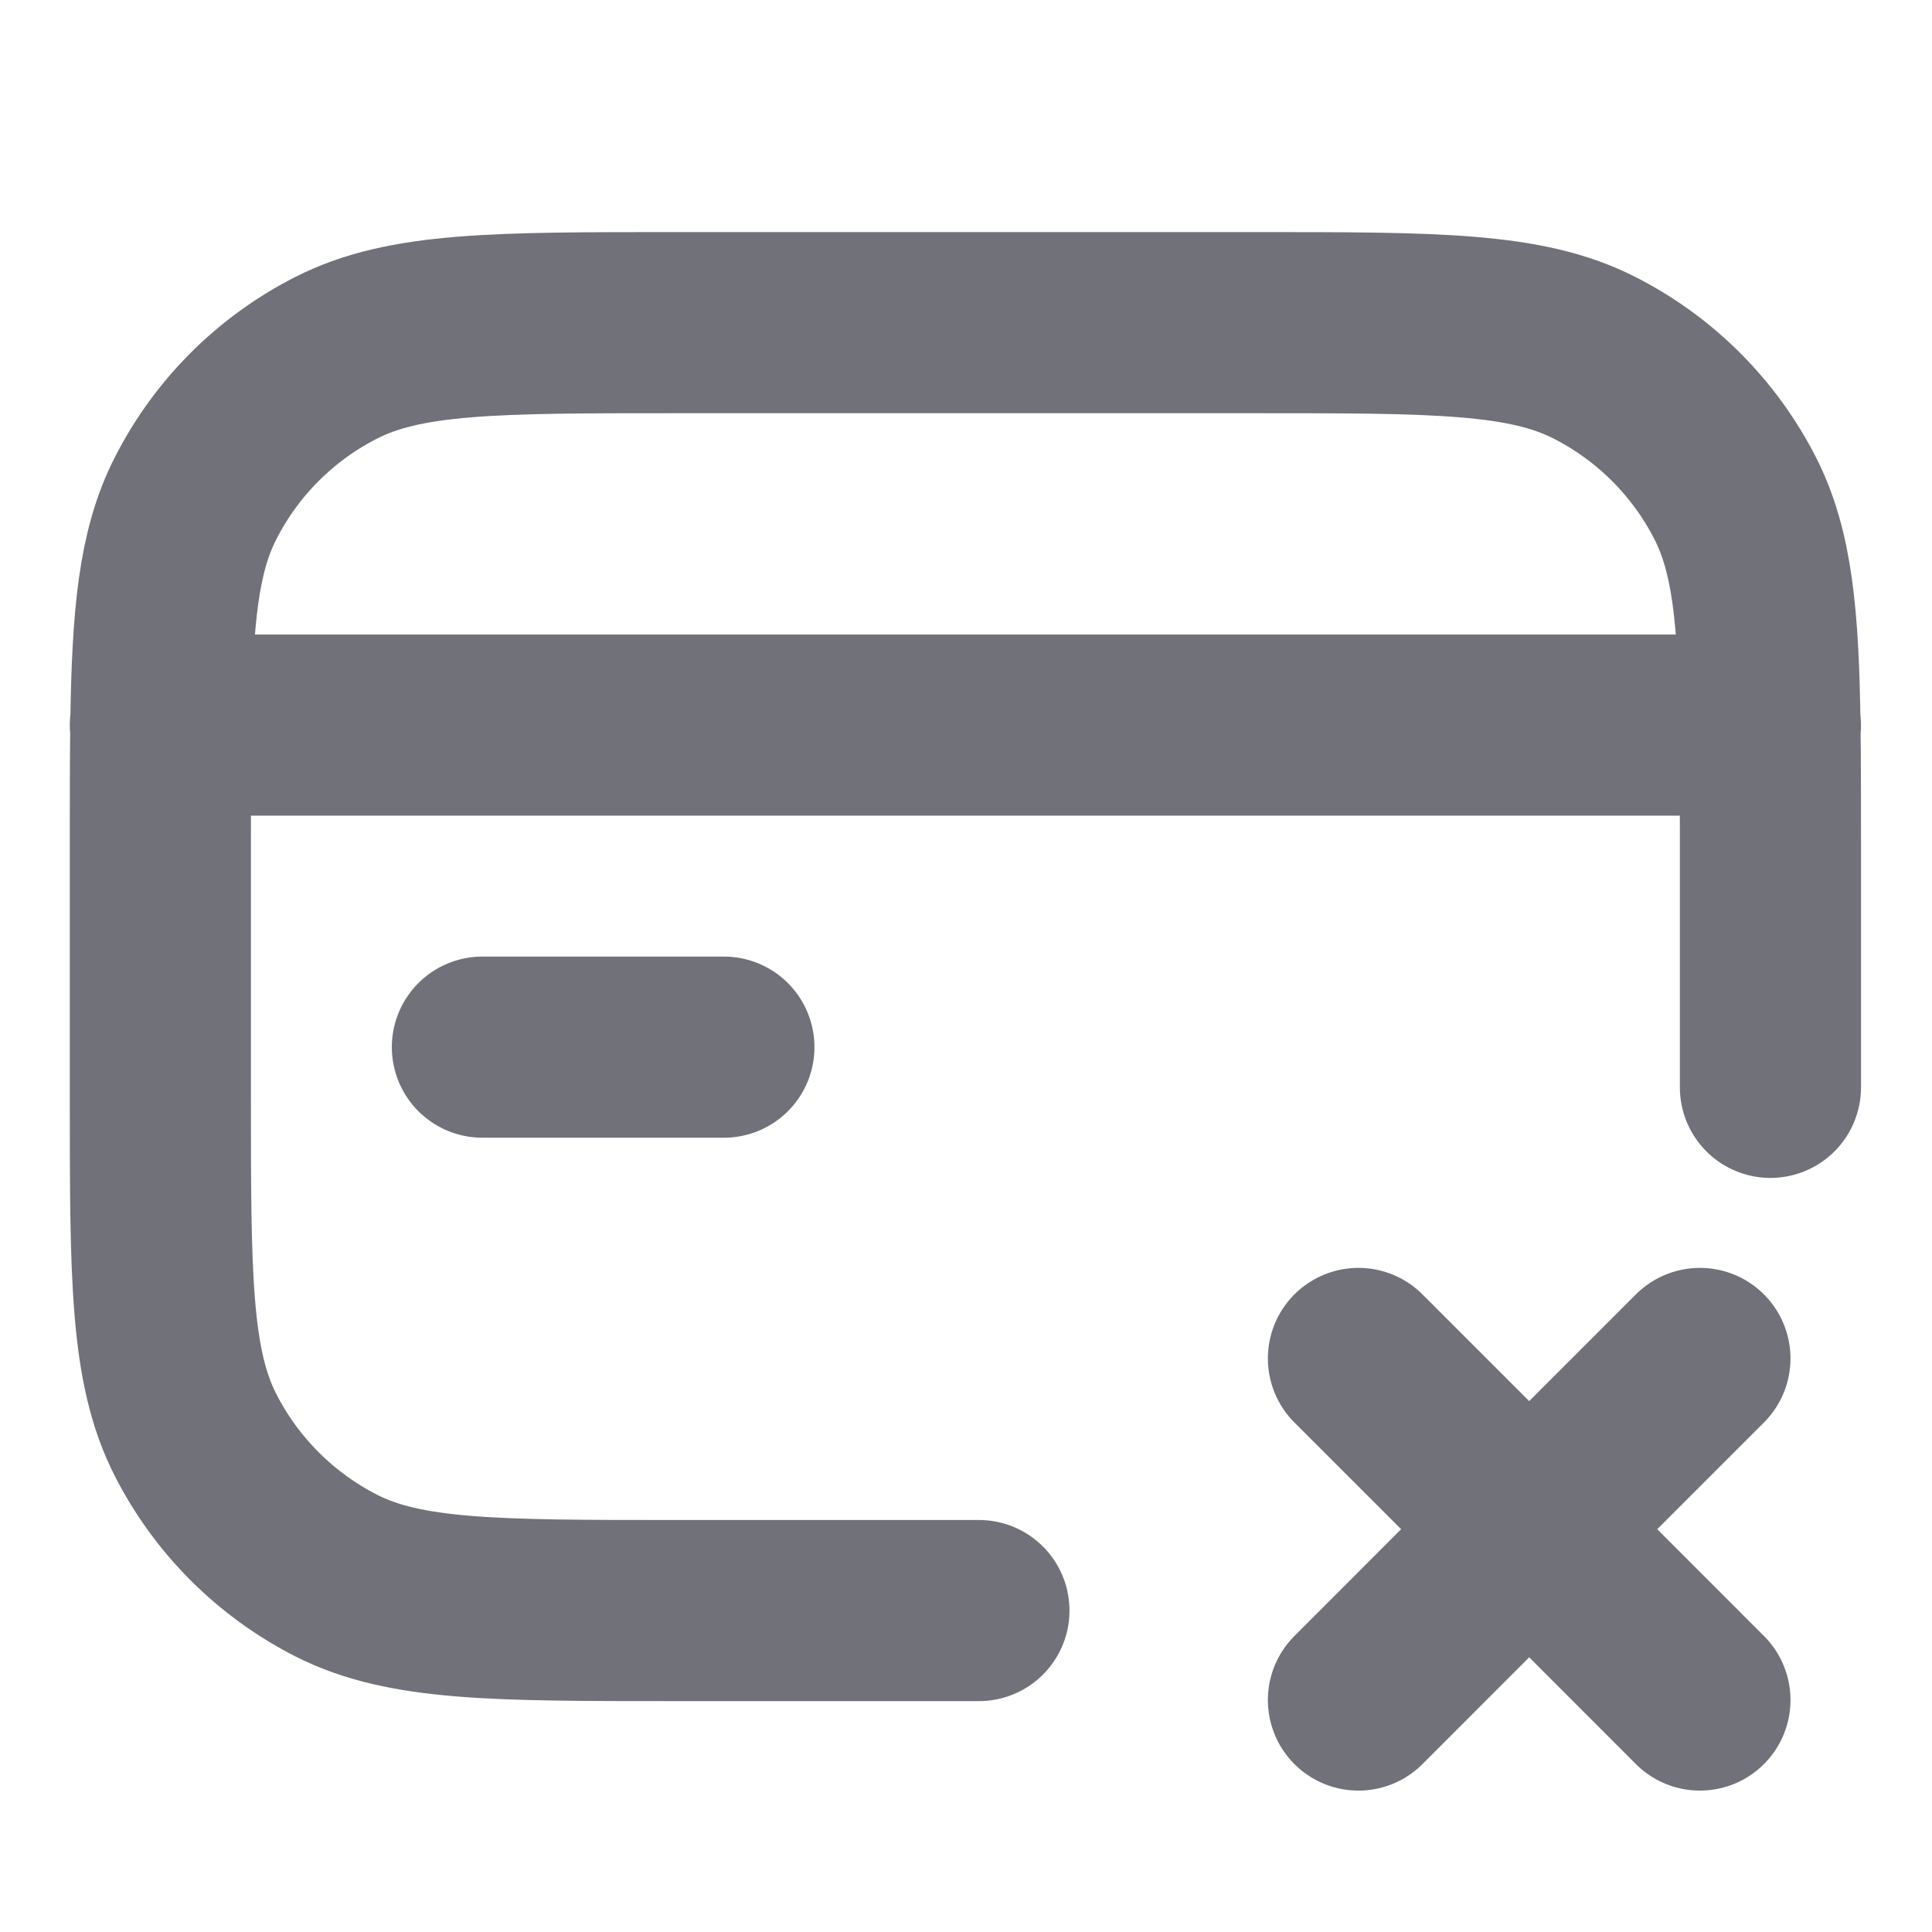
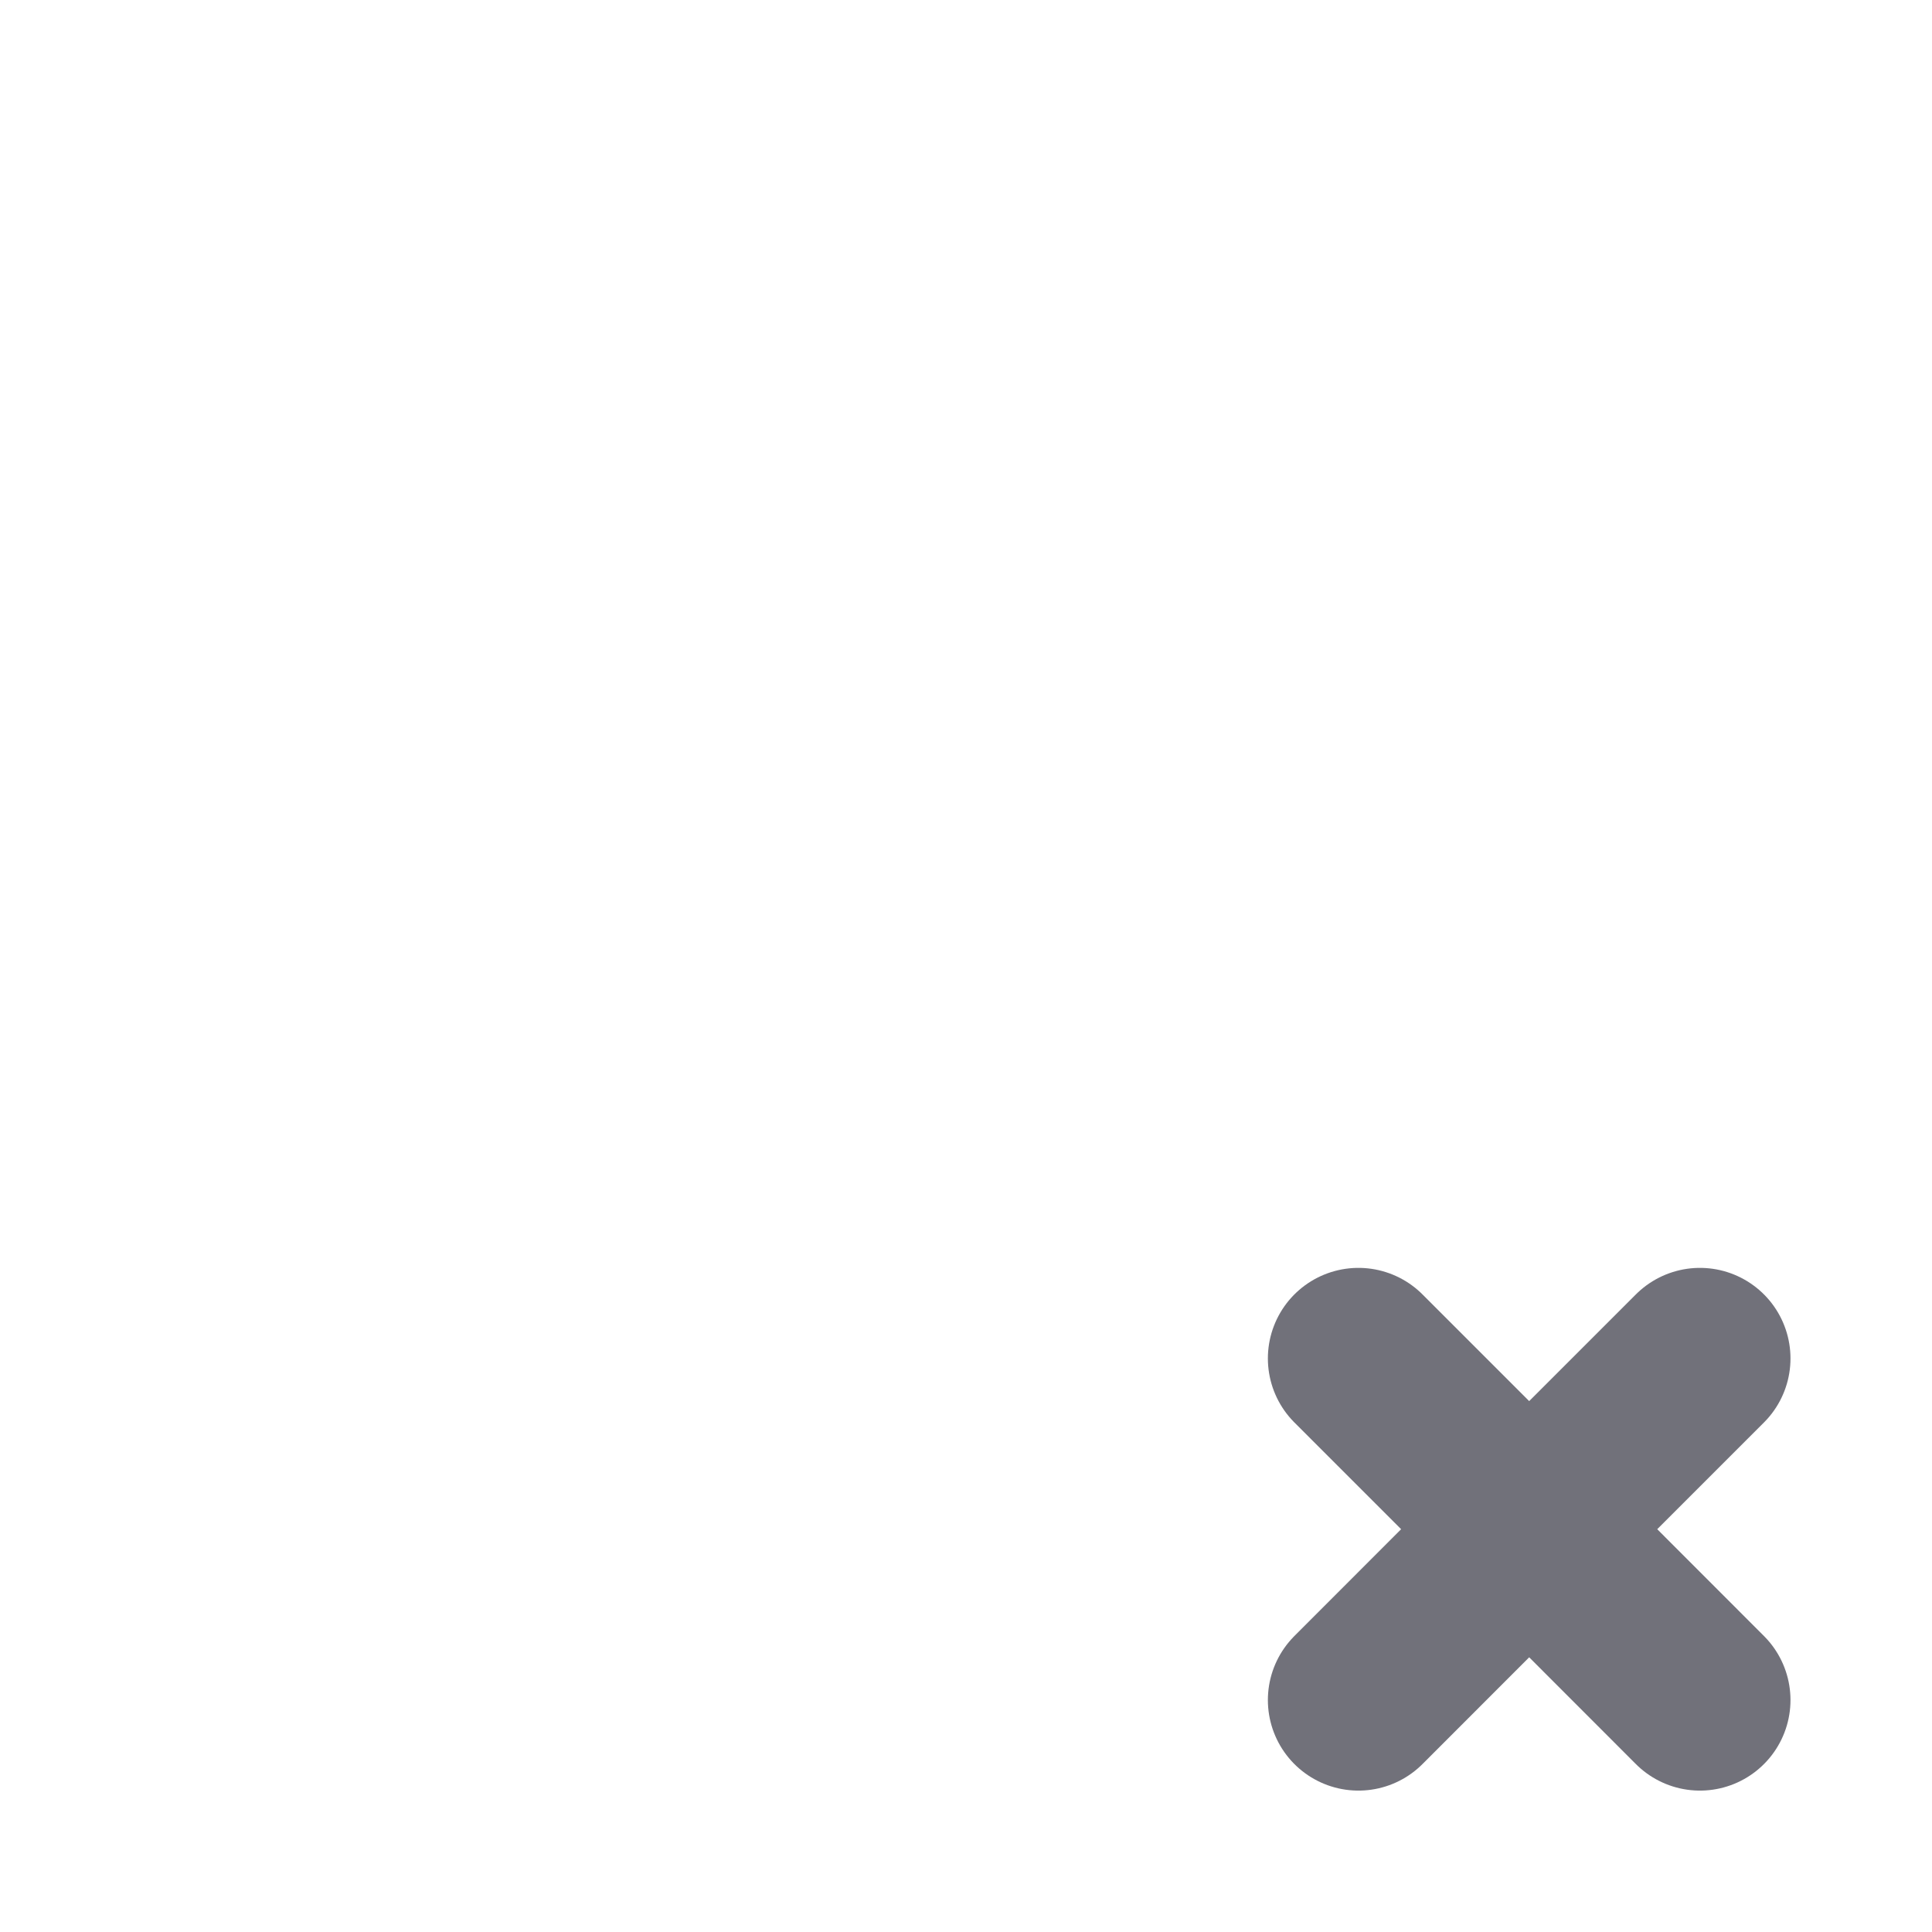
<svg xmlns="http://www.w3.org/2000/svg" width="16" height="16" viewBox="0 0 16 16" fill="none">
-   <path d="M14.662 6.005H14.658M14.658 6.005H1.332M14.658 6.005C14.662 6.28 14.662 6.589 14.662 6.939V9.005M14.658 6.005C14.646 5.105 14.593 4.565 14.371 4.128C14.115 3.626 13.707 3.218 13.205 2.963C12.635 2.672 11.888 2.672 10.395 2.672H5.595C4.101 2.672 3.355 2.672 2.784 2.963C2.282 3.218 1.874 3.626 1.619 4.128C1.396 4.565 1.344 5.105 1.332 6.005M1.332 6.005H1.328M1.332 6.005C1.328 6.28 1.328 6.589 1.328 6.939V9.072C1.328 10.565 1.328 11.312 1.619 11.883C1.874 12.384 2.282 12.792 2.784 13.048C3.355 13.338 4.101 13.338 5.595 13.338H8.107M5.995 8.672H3.995" stroke="#71717A" stroke-width="1.5" stroke-linecap="round" stroke-linejoin="round" />
  <path d="M11.25 14.079L12.664 12.664M12.664 12.664L14.078 11.25M12.664 12.664L11.25 11.25M12.664 12.664L14.078 14.079" stroke="#71717A" stroke-width="1.5" stroke-linecap="round" stroke-linejoin="round" />
</svg>